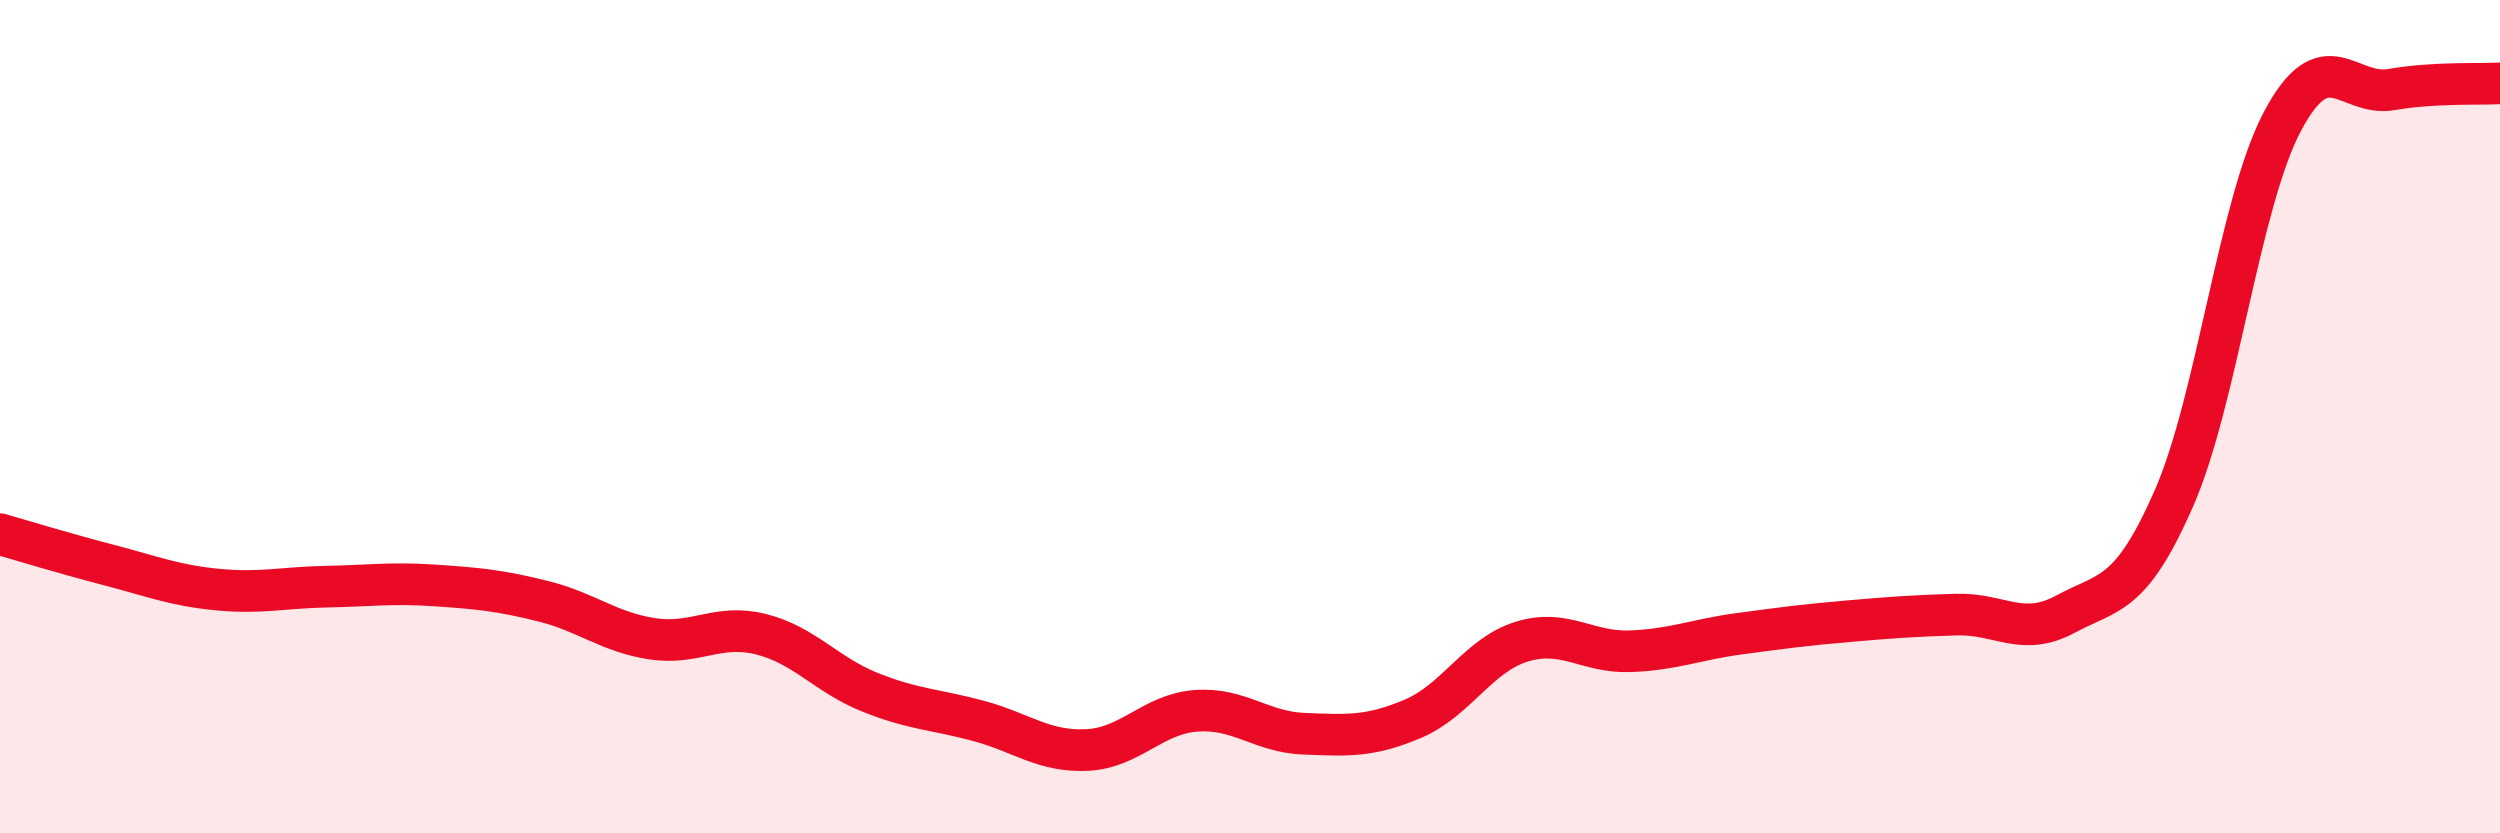
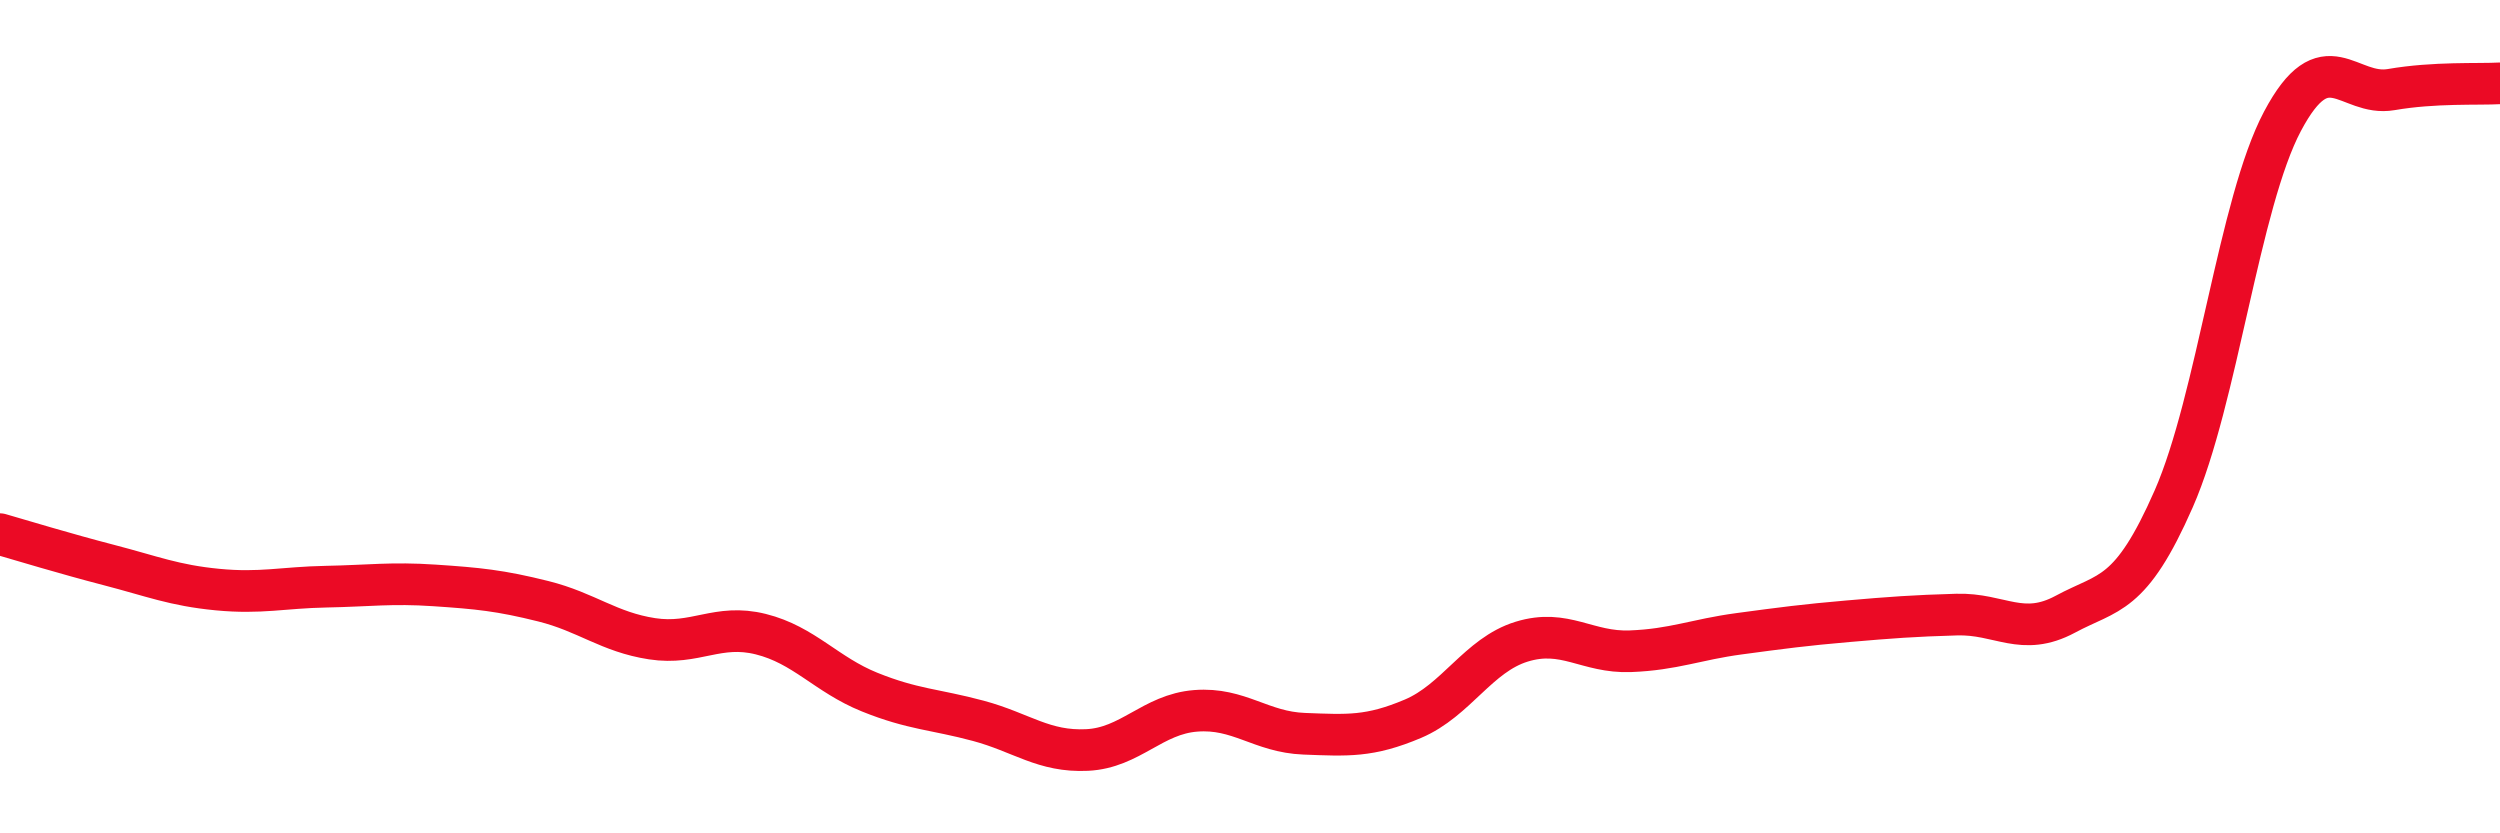
<svg xmlns="http://www.w3.org/2000/svg" width="60" height="20" viewBox="0 0 60 20">
-   <path d="M 0,12.82 C 0.52,12.97 1.57,13.29 2.61,13.56 C 3.65,13.83 4.18,14.05 5.22,14.15 C 6.26,14.25 6.79,14.1 7.83,14.08 C 8.87,14.06 9.39,13.98 10.43,14.05 C 11.47,14.12 12,14.17 13.04,14.43 C 14.08,14.69 14.61,15.17 15.65,15.33 C 16.69,15.49 17.22,14.96 18.26,15.22 C 19.3,15.48 19.83,16.19 20.87,16.61 C 21.91,17.03 22.44,17.02 23.48,17.3 C 24.52,17.58 25.05,18.05 26.09,18 C 27.13,17.95 27.66,17.14 28.7,17.06 C 29.74,16.98 30.26,17.57 31.3,17.61 C 32.34,17.65 32.87,17.69 33.91,17.25 C 34.95,16.81 35.48,15.72 36.52,15.4 C 37.56,15.08 38.09,15.67 39.13,15.63 C 40.17,15.59 40.7,15.35 41.74,15.21 C 42.78,15.07 43.31,15 44.35,14.91 C 45.39,14.82 45.92,14.78 46.96,14.75 C 48,14.72 48.53,15.3 49.57,14.74 C 50.61,14.18 51.13,14.34 52.17,11.97 C 53.21,9.6 53.74,4.87 54.78,2.91 C 55.82,0.95 56.35,2.33 57.39,2.15 C 58.43,1.97 59.48,2.03 60,2L60 20L0 20Z" fill="#EB0A25" opacity="0.1" stroke-linecap="round" stroke-linejoin="round" />
  <path d="M 0,12.82 C 0.52,12.97 1.57,13.29 2.61,13.56 C 3.65,13.83 4.18,14.05 5.22,14.15 C 6.26,14.25 6.79,14.1 7.83,14.08 C 8.87,14.06 9.39,13.98 10.43,14.05 C 11.47,14.12 12,14.17 13.04,14.43 C 14.08,14.69 14.61,15.17 15.65,15.33 C 16.69,15.49 17.22,14.96 18.26,15.22 C 19.3,15.48 19.83,16.19 20.87,16.61 C 21.91,17.03 22.44,17.02 23.48,17.3 C 24.52,17.58 25.05,18.05 26.09,18 C 27.13,17.95 27.66,17.14 28.7,17.06 C 29.74,16.98 30.26,17.57 31.3,17.61 C 32.34,17.65 32.87,17.69 33.91,17.25 C 34.95,16.81 35.48,15.72 36.52,15.4 C 37.56,15.08 38.09,15.67 39.13,15.63 C 40.17,15.59 40.7,15.35 41.74,15.21 C 42.78,15.07 43.31,15 44.35,14.91 C 45.39,14.82 45.92,14.78 46.96,14.75 C 48,14.72 48.53,15.3 49.57,14.74 C 50.61,14.18 51.13,14.34 52.17,11.97 C 53.21,9.6 53.74,4.87 54.78,2.91 C 55.82,0.95 56.35,2.33 57.39,2.15 C 58.43,1.97 59.48,2.03 60,2" stroke="#EB0A25" stroke-width="1" fill="none" stroke-linecap="round" stroke-linejoin="round" />
</svg>